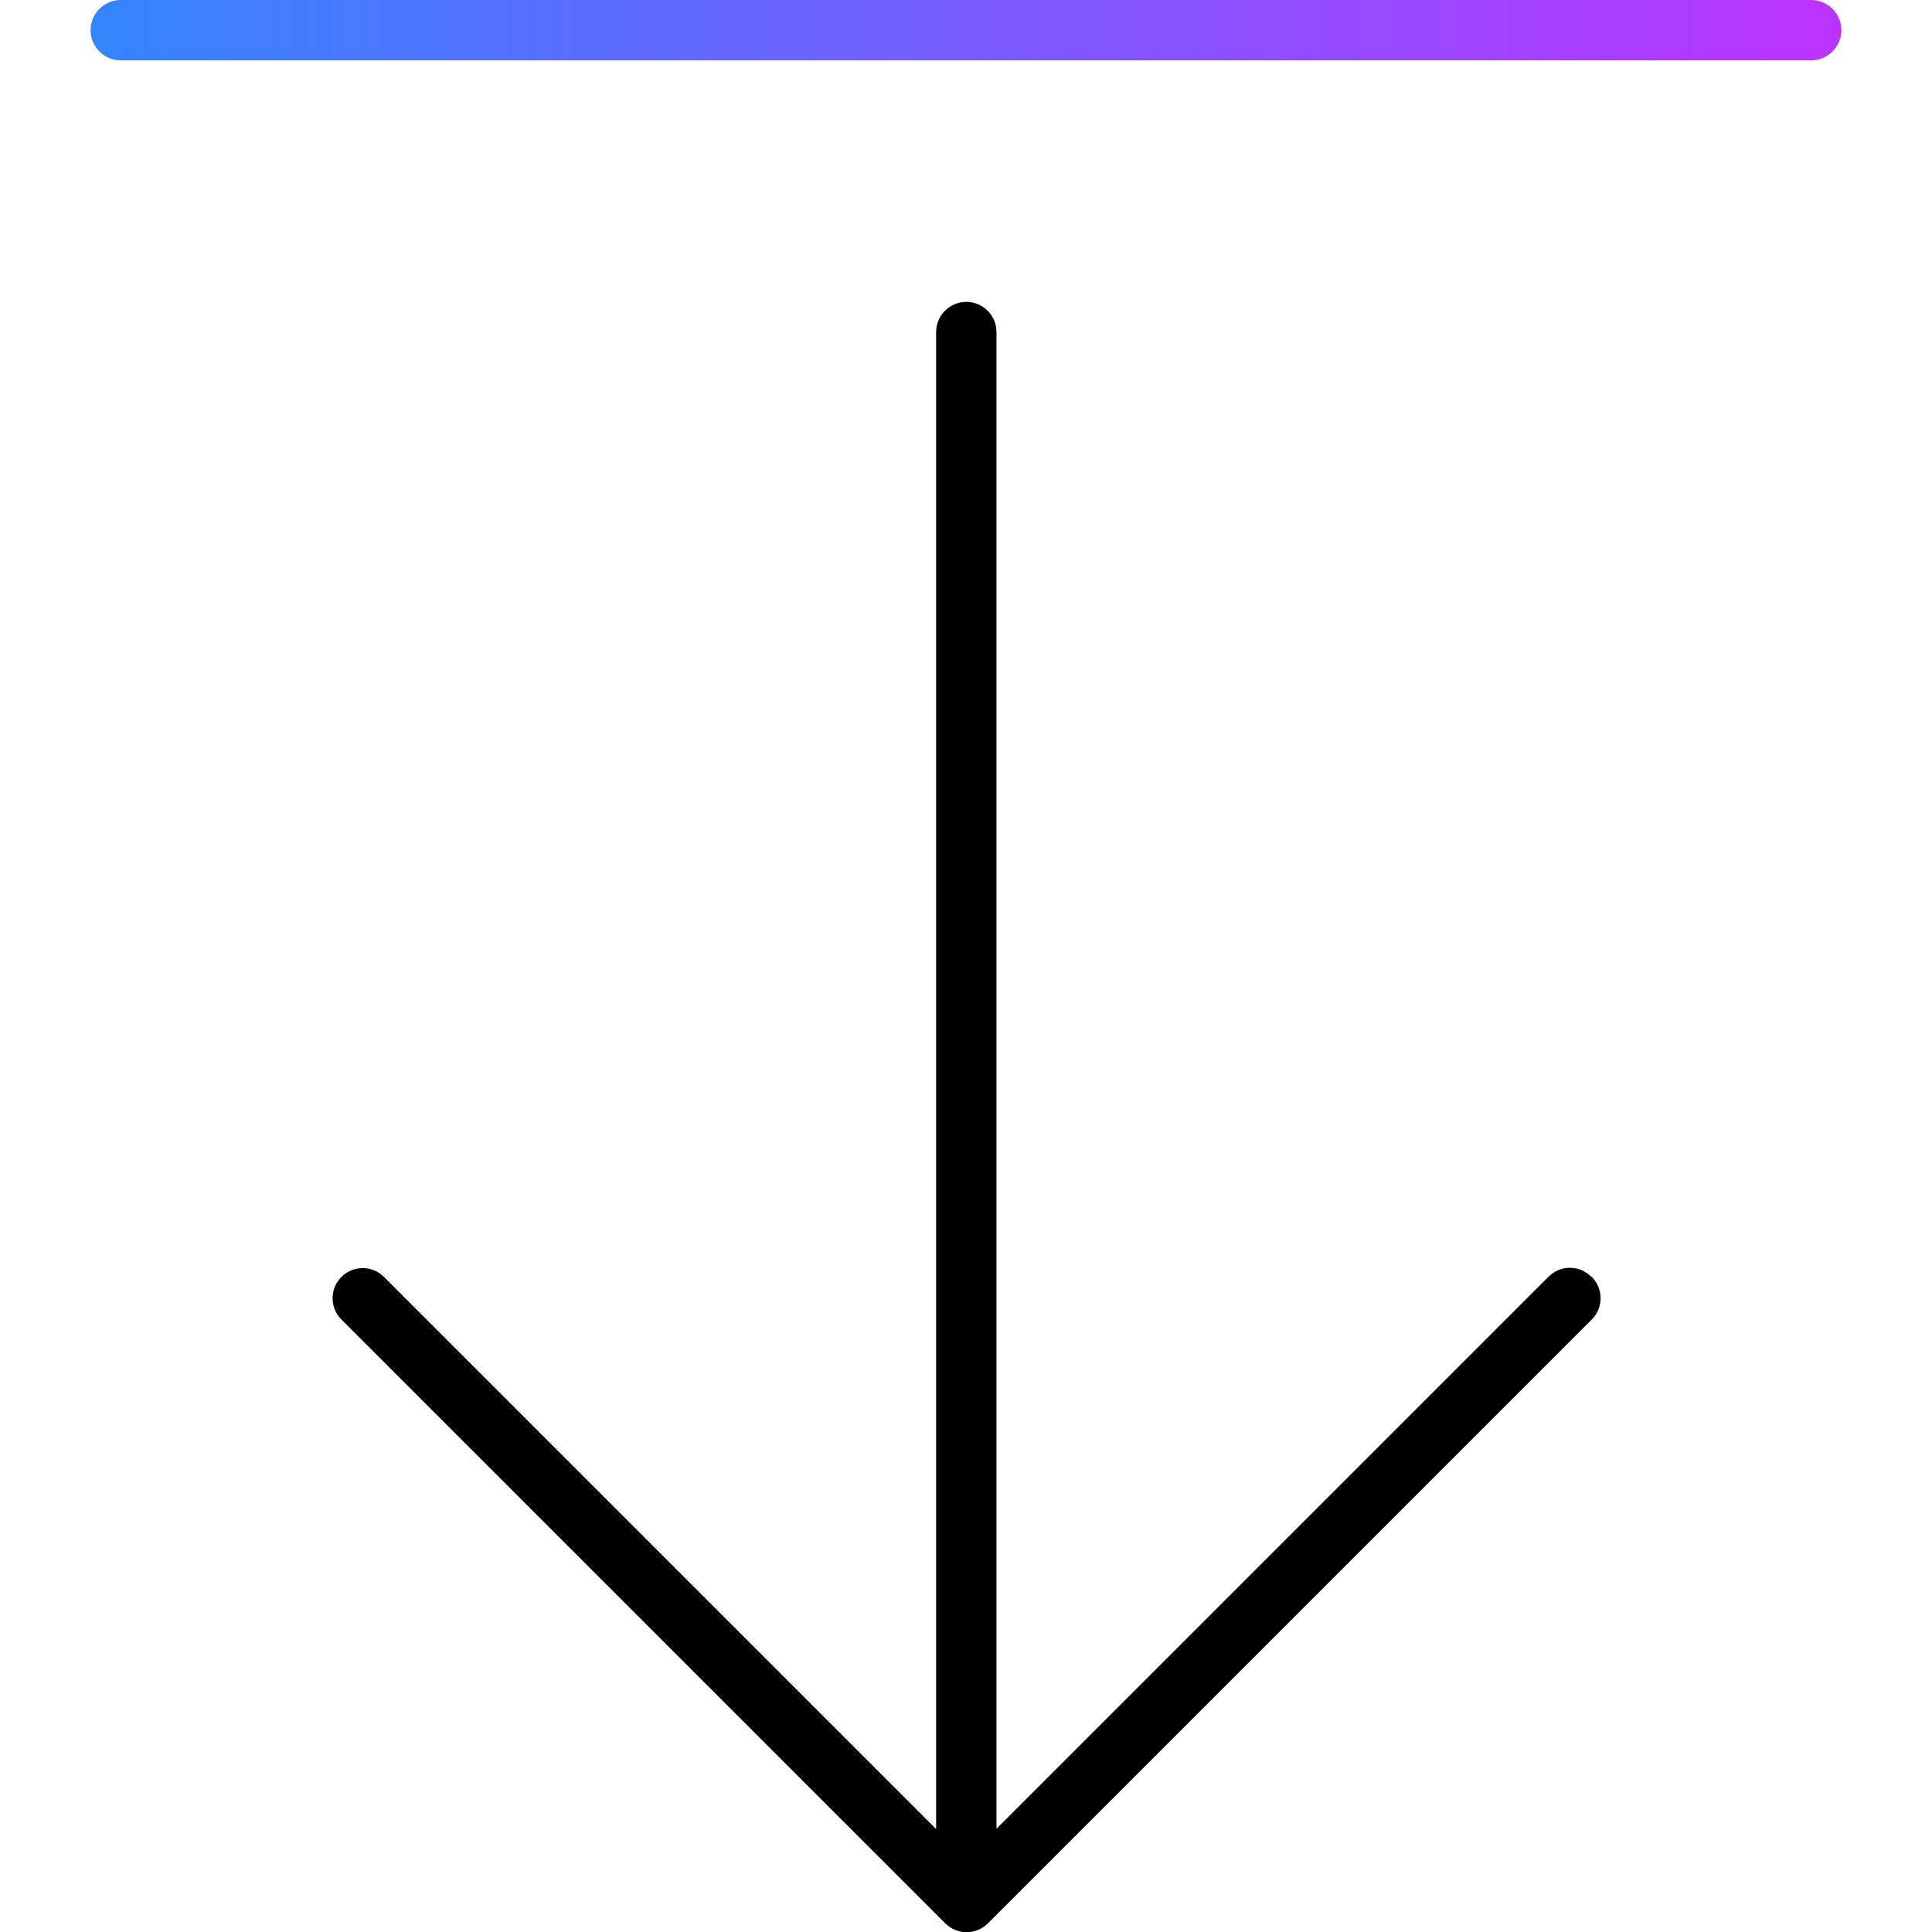
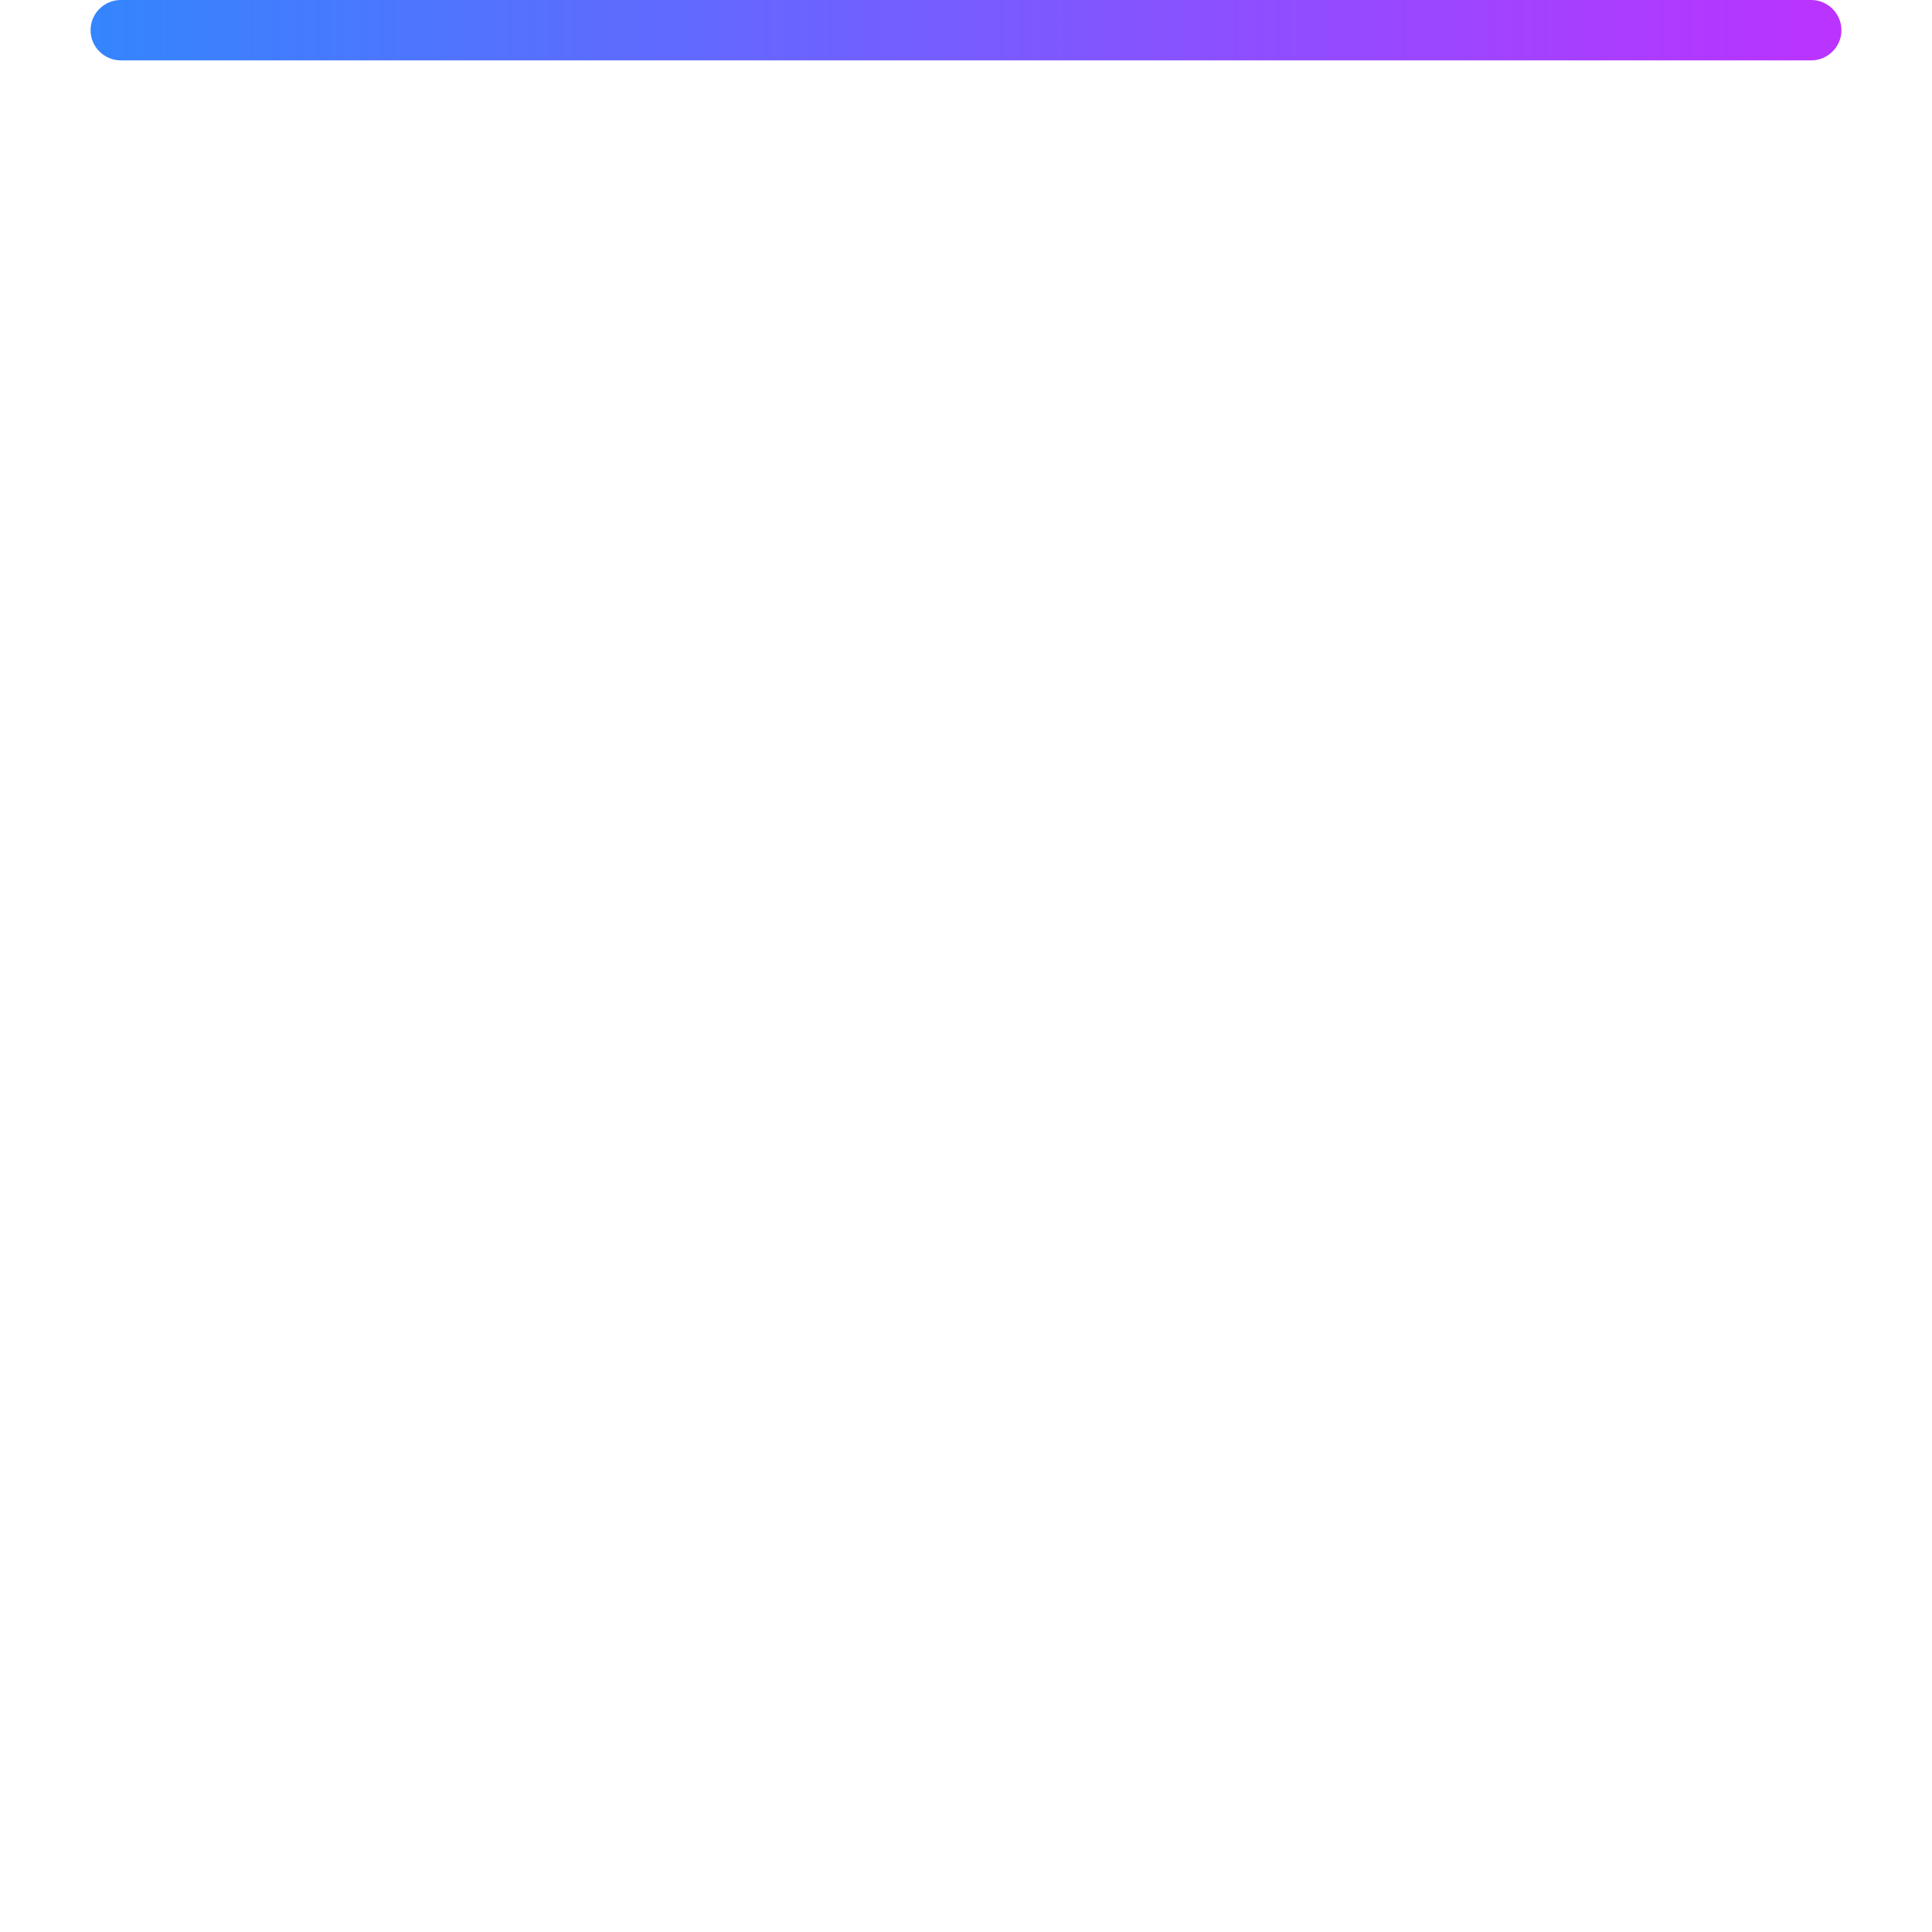
<svg xmlns="http://www.w3.org/2000/svg" id="uuid-92974359-2a9b-4fc4-9566-980d12a46b09" viewBox="0 0 64 64">
  <defs>
    <linearGradient id="uuid-f1eb54da-be0f-4bbb-8991-7773bcf6e022" x1="3" y1="1" x2="61" y2="1" gradientUnits="userSpaceOnUse">
      <stop offset="0" stop-color="#3485fe" />
      <stop offset="1" stop-color="#b3f" />
    </linearGradient>
  </defs>
  <g id="uuid-cd7ada66-661d-487b-8db7-b3704713188b">
    <g id="uuid-320561e2-2b75-484f-81a4-aceb9de5d4d5">
      <path d="m60,2H4c-.55,0-1-.45-1-1s.45-1,1-1h56c.55,0,1,.45,1,1s-.45,1-1,1Z" fill="url(#uuid-f1eb54da-be0f-4bbb-8991-7773bcf6e022)" />
-       <path d="m52.71,42.29c-.39-.39-1.02-.39-1.41,0l-18.29,18.29V11c0-.55-.45-1-1-1s-1,.45-1,1v49.59l-18.29-18.29c-.39-.39-1.02-.39-1.41,0s-.39,1.02,0,1.41l20,20c.09.09.2.17.33.22.12.05.25.08.38.08s.26-.03.38-.08c.12-.05.23-.12.33-.22l20-20c.39-.39.39-1.02,0-1.41Z" />
    </g>
  </g>
</svg>